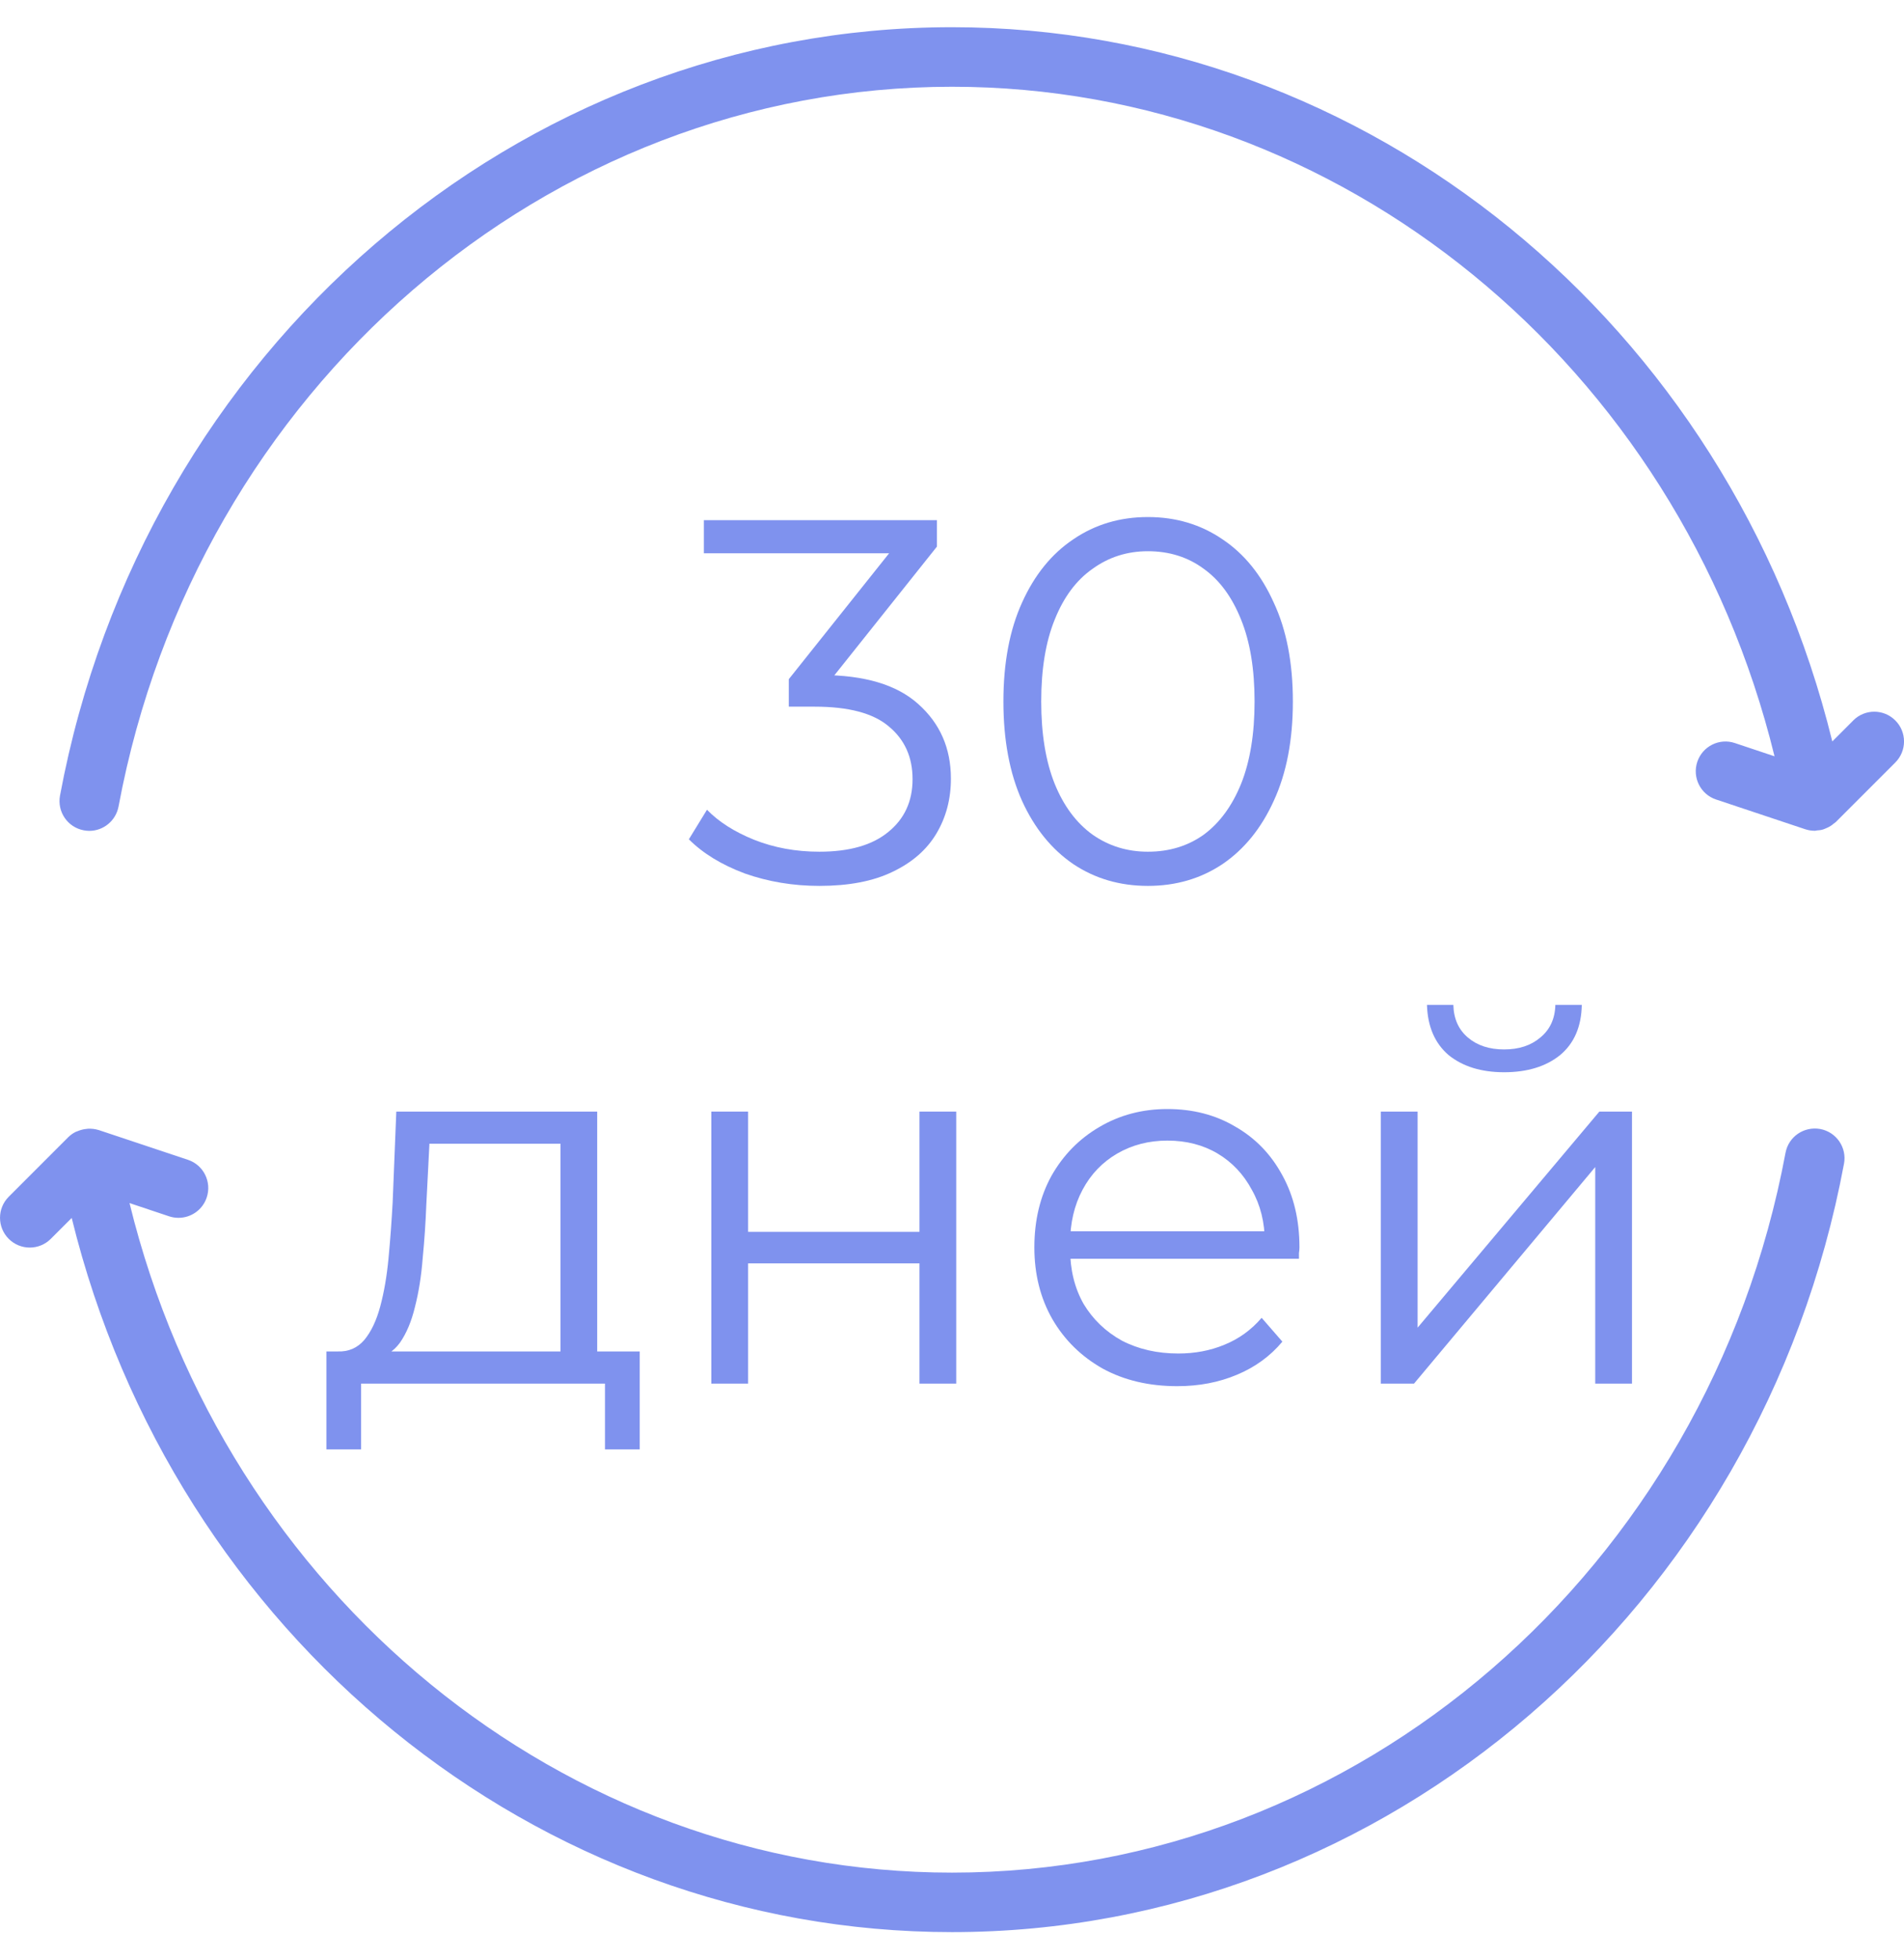
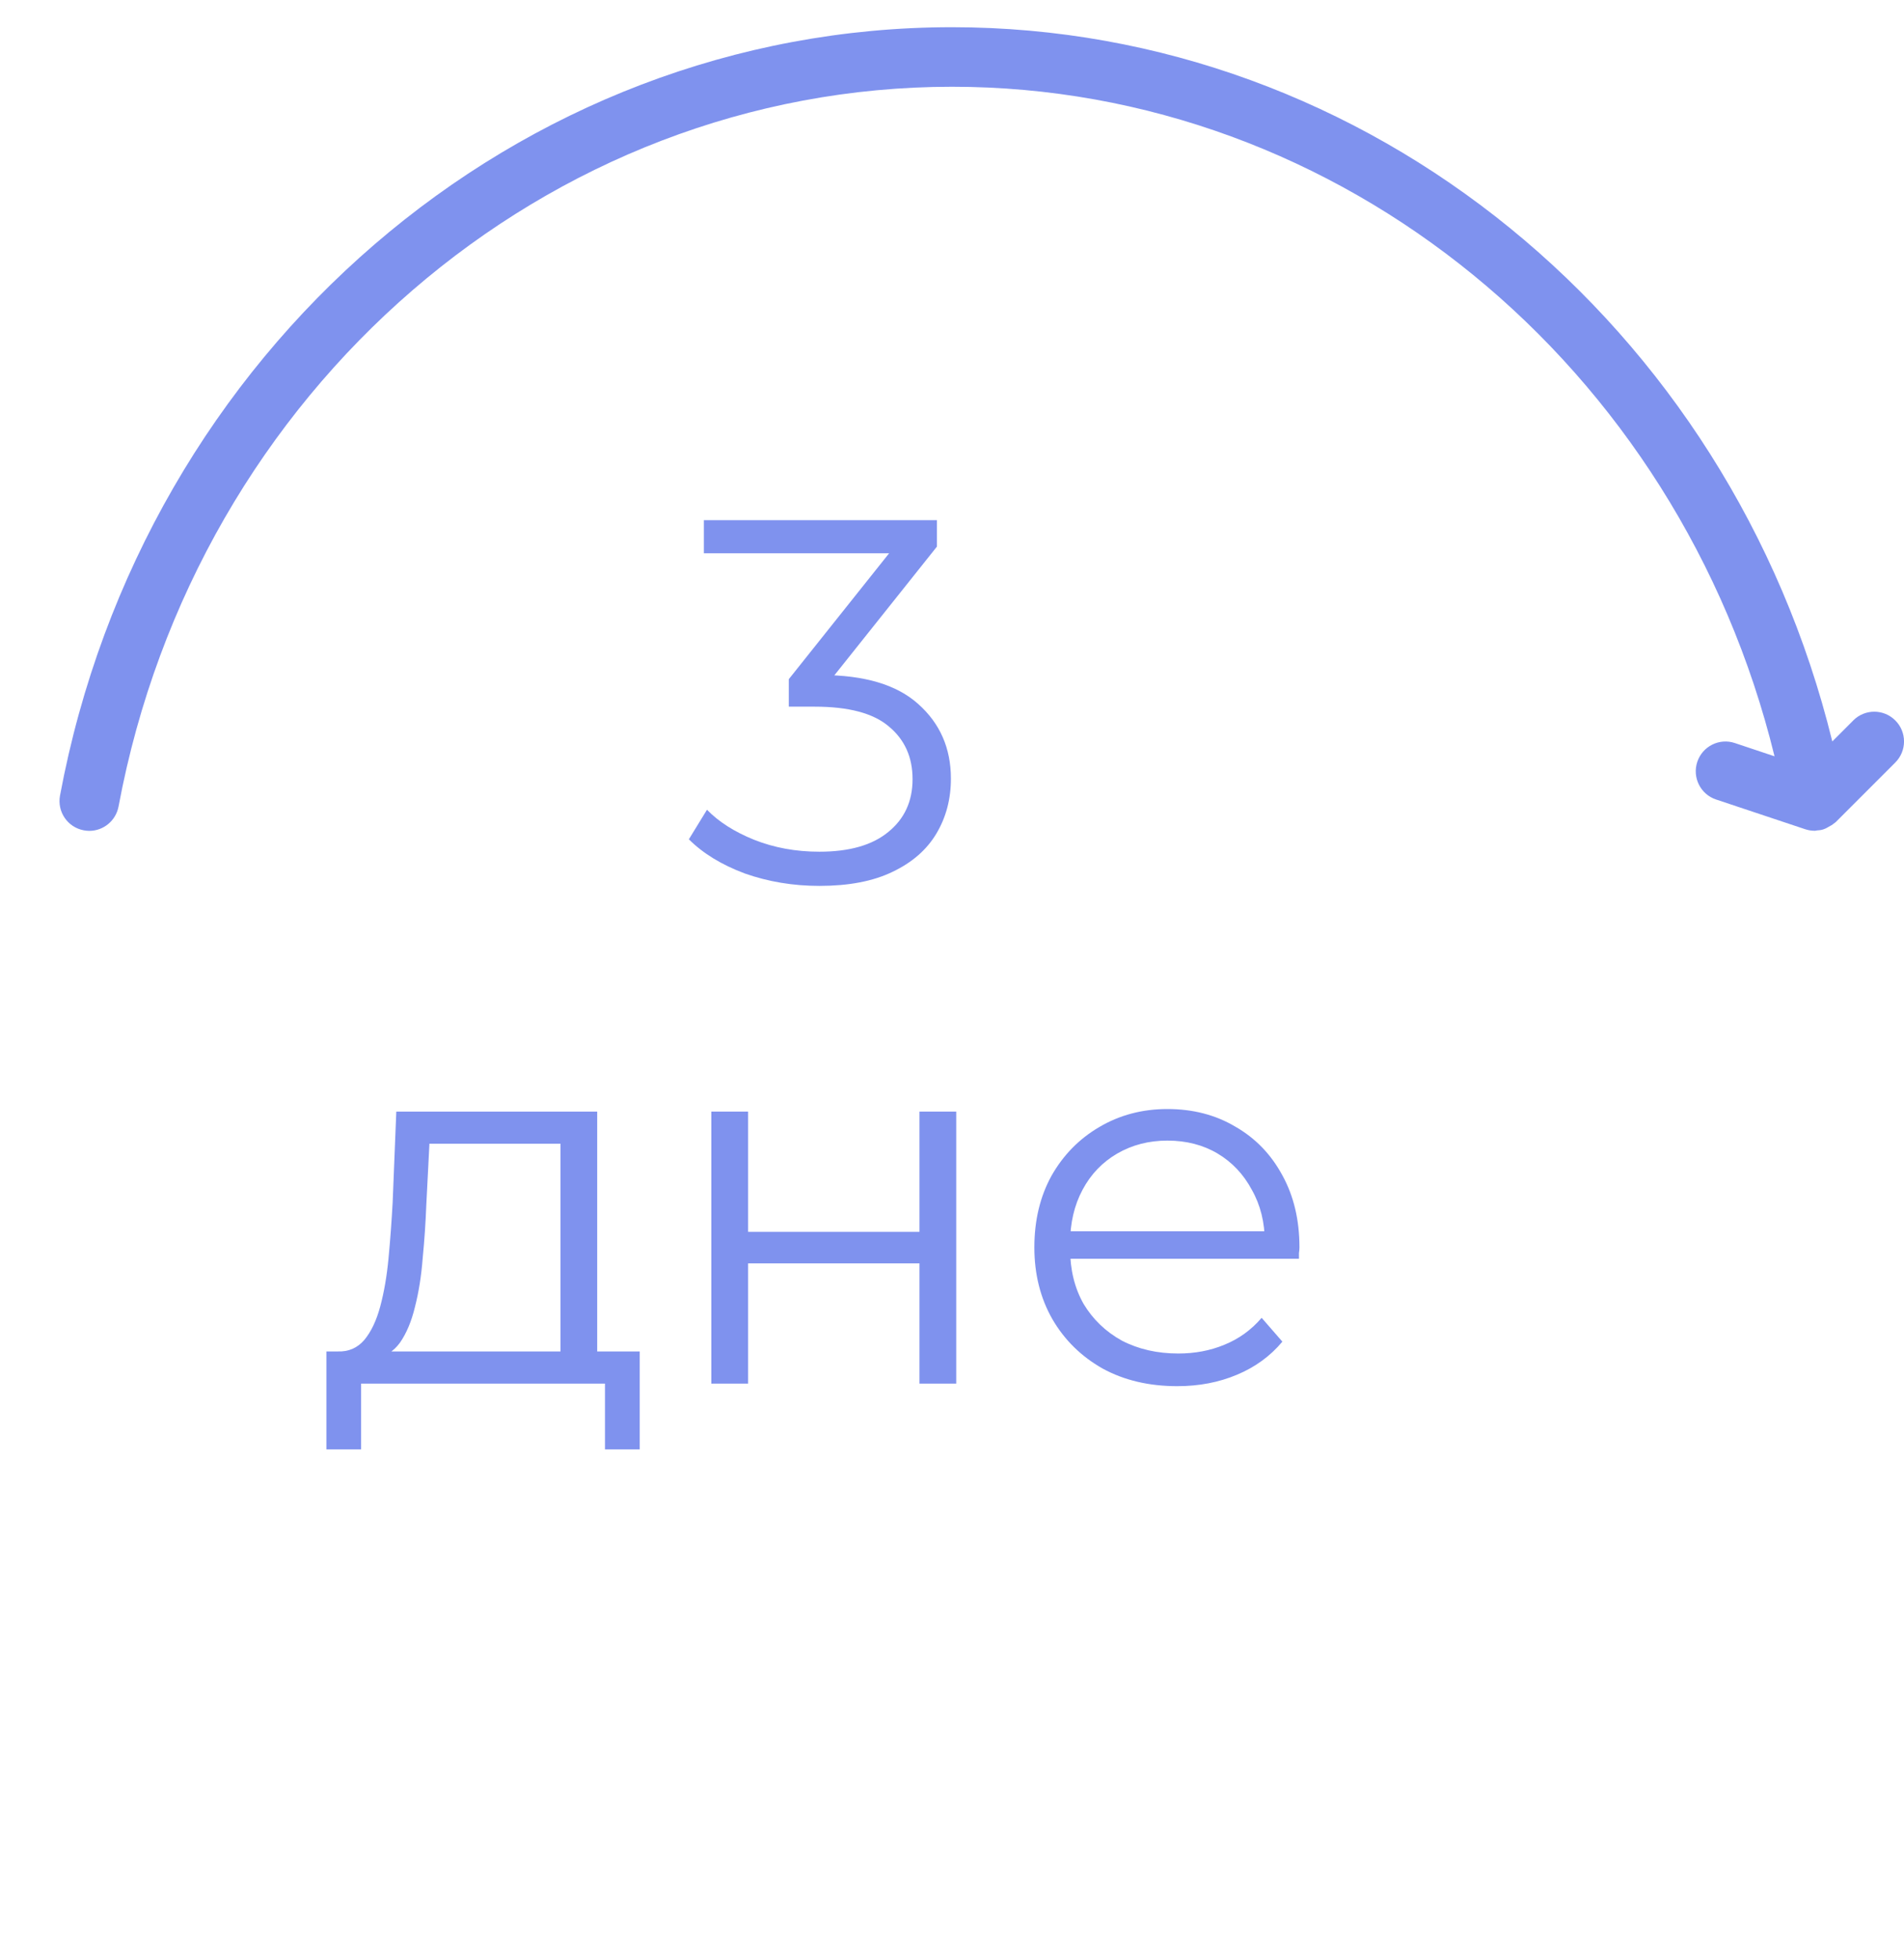
<svg xmlns="http://www.w3.org/2000/svg" width="35" height="36" viewBox="0 0 35 36" fill="none">
  <g clip-path="url(#clip0_80_765)">
-     <path d="M34.067 13.238L33.682 13.623C31.802 5.96 25.147 0.5 17.5 0.5C9.526 0.5 2.63 6.437 1.103 14.618C1.048 14.915 1.243 15.201 1.54 15.256C1.574 15.262 1.608 15.266 1.642 15.266C1.9 15.266 2.129 15.082 2.179 14.819C3.609 7.156 10.053 1.594 17.501 1.594C24.646 1.594 30.863 6.714 32.62 13.896L31.892 13.653C31.605 13.556 31.296 13.712 31.2 13.998C31.105 14.285 31.259 14.595 31.546 14.69L33.187 15.237C33.187 15.237 33.19 15.237 33.192 15.238C33.194 15.238 33.196 15.24 33.198 15.24C33.248 15.256 33.3 15.263 33.352 15.264C33.355 15.264 33.357 15.265 33.36 15.265C33.373 15.265 33.386 15.259 33.4 15.258C33.437 15.256 33.473 15.252 33.51 15.241C33.529 15.236 33.547 15.226 33.566 15.219C33.596 15.207 33.624 15.193 33.652 15.175C33.671 15.163 33.688 15.15 33.705 15.135C33.718 15.124 33.734 15.116 33.746 15.104L34.84 14.01C35.054 13.796 35.054 13.45 34.84 13.237C34.626 13.023 34.281 13.023 34.067 13.237L34.067 13.238Z" fill="#7F92EE" />
-     <path d="M33.46 20.744C33.16 20.691 32.878 20.885 32.822 21.181C31.391 28.844 24.948 34.407 17.5 34.407C10.355 34.407 4.137 29.286 2.381 22.105L3.108 22.348C3.166 22.367 3.224 22.376 3.281 22.376C3.511 22.376 3.724 22.231 3.8 22.002C3.896 21.715 3.741 21.405 3.455 21.31L1.814 20.763H1.81C1.807 20.763 1.805 20.761 1.802 20.76C1.742 20.742 1.68 20.737 1.62 20.739C1.602 20.74 1.585 20.742 1.568 20.745C1.519 20.751 1.472 20.765 1.426 20.784C1.413 20.789 1.399 20.793 1.386 20.799C1.338 20.825 1.293 20.856 1.254 20.895L0.16 21.989C-0.053 22.203 -0.053 22.548 0.16 22.762C0.374 22.976 0.72 22.976 0.934 22.762L1.318 22.378C3.198 30.04 9.854 35.5 17.5 35.5C25.474 35.5 32.37 29.562 33.897 21.382C33.953 21.085 33.757 20.799 33.46 20.744Z" fill="#7F92EE" />
+     <path d="M34.067 13.238L33.682 13.623C31.802 5.96 25.147 0.5 17.5 0.5C9.526 0.5 2.63 6.437 1.103 14.618C1.048 14.915 1.243 15.201 1.54 15.256C1.574 15.262 1.608 15.266 1.642 15.266C1.9 15.266 2.129 15.082 2.179 14.819C3.609 7.156 10.053 1.594 17.501 1.594C24.646 1.594 30.863 6.714 32.62 13.896L31.892 13.653C31.605 13.556 31.296 13.712 31.2 13.998C31.105 14.285 31.259 14.595 31.546 14.69L33.187 15.237C33.187 15.237 33.19 15.237 33.192 15.238C33.194 15.238 33.196 15.24 33.198 15.24C33.248 15.256 33.3 15.263 33.352 15.264C33.355 15.264 33.357 15.265 33.36 15.265C33.373 15.265 33.386 15.259 33.4 15.258C33.437 15.256 33.473 15.252 33.51 15.241C33.529 15.236 33.547 15.226 33.566 15.219C33.671 15.163 33.688 15.15 33.705 15.135C33.718 15.124 33.734 15.116 33.746 15.104L34.84 14.01C35.054 13.796 35.054 13.45 34.84 13.237C34.626 13.023 34.281 13.023 34.067 13.237L34.067 13.238Z" fill="#7F92EE" />
    <path d="M15.062 16.277C14.58 16.277 14.123 16.201 13.691 16.049C13.266 15.89 12.923 15.681 12.663 15.421L12.996 14.878C13.212 15.1 13.501 15.284 13.863 15.43C14.231 15.576 14.63 15.649 15.062 15.649C15.614 15.649 16.036 15.528 16.328 15.287C16.626 15.046 16.775 14.723 16.775 14.316C16.775 13.91 16.629 13.587 16.337 13.346C16.052 13.104 15.598 12.984 14.976 12.984H14.5V12.479L16.556 9.9L16.651 10.166H12.939V9.557H17.223V10.043L15.167 12.622L14.833 12.403H15.09C15.89 12.403 16.486 12.581 16.88 12.936C17.28 13.292 17.48 13.748 17.48 14.307C17.48 14.681 17.391 15.018 17.213 15.316C17.035 15.614 16.766 15.849 16.404 16.02C16.049 16.192 15.601 16.277 15.062 16.277Z" fill="#7F92EE" />
-     <path d="M21.101 16.277C20.587 16.277 20.13 16.144 19.73 15.877C19.331 15.605 19.017 15.218 18.788 14.716C18.56 14.209 18.445 13.599 18.445 12.889C18.445 12.178 18.56 11.572 18.788 11.071C19.017 10.563 19.331 10.176 19.73 9.909C20.13 9.636 20.587 9.5 21.101 9.5C21.615 9.5 22.072 9.636 22.472 9.909C22.872 10.176 23.186 10.563 23.414 11.071C23.649 11.572 23.766 12.178 23.766 12.889C23.766 13.599 23.649 14.209 23.414 14.716C23.186 15.218 22.872 15.605 22.472 15.877C22.072 16.144 21.615 16.277 21.101 16.277ZM21.101 15.649C21.494 15.649 21.837 15.544 22.129 15.335C22.421 15.119 22.649 14.808 22.814 14.402C22.979 13.99 23.062 13.485 23.062 12.889C23.062 12.292 22.979 11.791 22.814 11.385C22.649 10.972 22.421 10.661 22.129 10.452C21.837 10.236 21.494 10.128 21.101 10.128C20.72 10.128 20.381 10.236 20.083 10.452C19.784 10.661 19.553 10.972 19.388 11.385C19.223 11.791 19.14 12.292 19.14 12.889C19.14 13.485 19.223 13.99 19.388 14.402C19.553 14.808 19.784 15.119 20.083 15.335C20.381 15.544 20.72 15.649 21.101 15.649Z" fill="#7F92EE" />
    <path d="M10.303 25.098V21.014H7.894L7.837 22.128C7.824 22.465 7.802 22.794 7.77 23.118C7.745 23.442 7.698 23.74 7.628 24.013C7.564 24.279 7.472 24.498 7.352 24.67C7.231 24.835 7.076 24.93 6.885 24.955L6.209 24.831C6.406 24.838 6.568 24.768 6.695 24.622C6.822 24.47 6.92 24.264 6.99 24.003C7.06 23.743 7.111 23.448 7.142 23.118C7.174 22.782 7.199 22.439 7.218 22.09L7.285 20.424H10.978V25.098H10.303ZM6 26.631V24.831H11.759V26.631H11.121V25.422H6.638V26.631H6Z" fill="#7F92EE" />
    <path d="M13.076 25.422V20.424H13.752V22.633H16.902V20.424H17.578V25.422H16.902V23.213H13.752V25.422H13.076Z" fill="#7F92EE" />
    <path d="M21.641 25.469C21.121 25.469 20.664 25.361 20.27 25.146C19.877 24.924 19.569 24.622 19.347 24.241C19.125 23.854 19.014 23.413 19.014 22.918C19.014 22.423 19.119 21.985 19.328 21.605C19.544 21.224 19.836 20.926 20.204 20.71C20.578 20.488 20.997 20.377 21.46 20.377C21.93 20.377 22.345 20.485 22.707 20.7C23.075 20.91 23.364 21.208 23.573 21.595C23.783 21.976 23.887 22.417 23.887 22.918C23.887 22.95 23.884 22.985 23.878 23.023C23.878 23.055 23.878 23.09 23.878 23.128H19.528V22.623H23.516L23.25 22.823C23.25 22.461 23.17 22.141 23.012 21.862C22.859 21.576 22.65 21.354 22.383 21.195C22.117 21.037 21.809 20.957 21.46 20.957C21.117 20.957 20.81 21.037 20.537 21.195C20.264 21.354 20.051 21.576 19.899 21.862C19.747 22.147 19.671 22.474 19.671 22.842V22.947C19.671 23.328 19.753 23.664 19.918 23.956C20.089 24.241 20.324 24.467 20.622 24.632C20.927 24.79 21.273 24.869 21.66 24.869C21.965 24.869 22.247 24.816 22.507 24.708C22.774 24.6 23.002 24.435 23.192 24.213L23.573 24.651C23.351 24.917 23.072 25.12 22.736 25.26C22.406 25.399 22.041 25.469 21.641 25.469Z" fill="#7F92EE" />
-     <path d="M25.383 25.422V20.424H26.059V24.394L29.4 20.424H30V25.422H29.324V21.443L25.993 25.422H25.383ZM27.649 19.701C27.23 19.701 26.89 19.596 26.63 19.387C26.377 19.171 26.243 18.863 26.231 18.463H26.716C26.722 18.717 26.811 18.917 26.983 19.063C27.154 19.209 27.376 19.282 27.649 19.282C27.922 19.282 28.144 19.209 28.315 19.063C28.493 18.917 28.585 18.717 28.591 18.463H29.077C29.07 18.863 28.937 19.171 28.677 19.387C28.417 19.596 28.074 19.701 27.649 19.701Z" fill="#7F92EE" />
  </g>
  <defs>
    <clipPath id="clip0_80_765">
      <rect width="35" height="35" fill="white" transform="translate(0 0.5)" />
    </clipPath>
  </defs>
</svg>